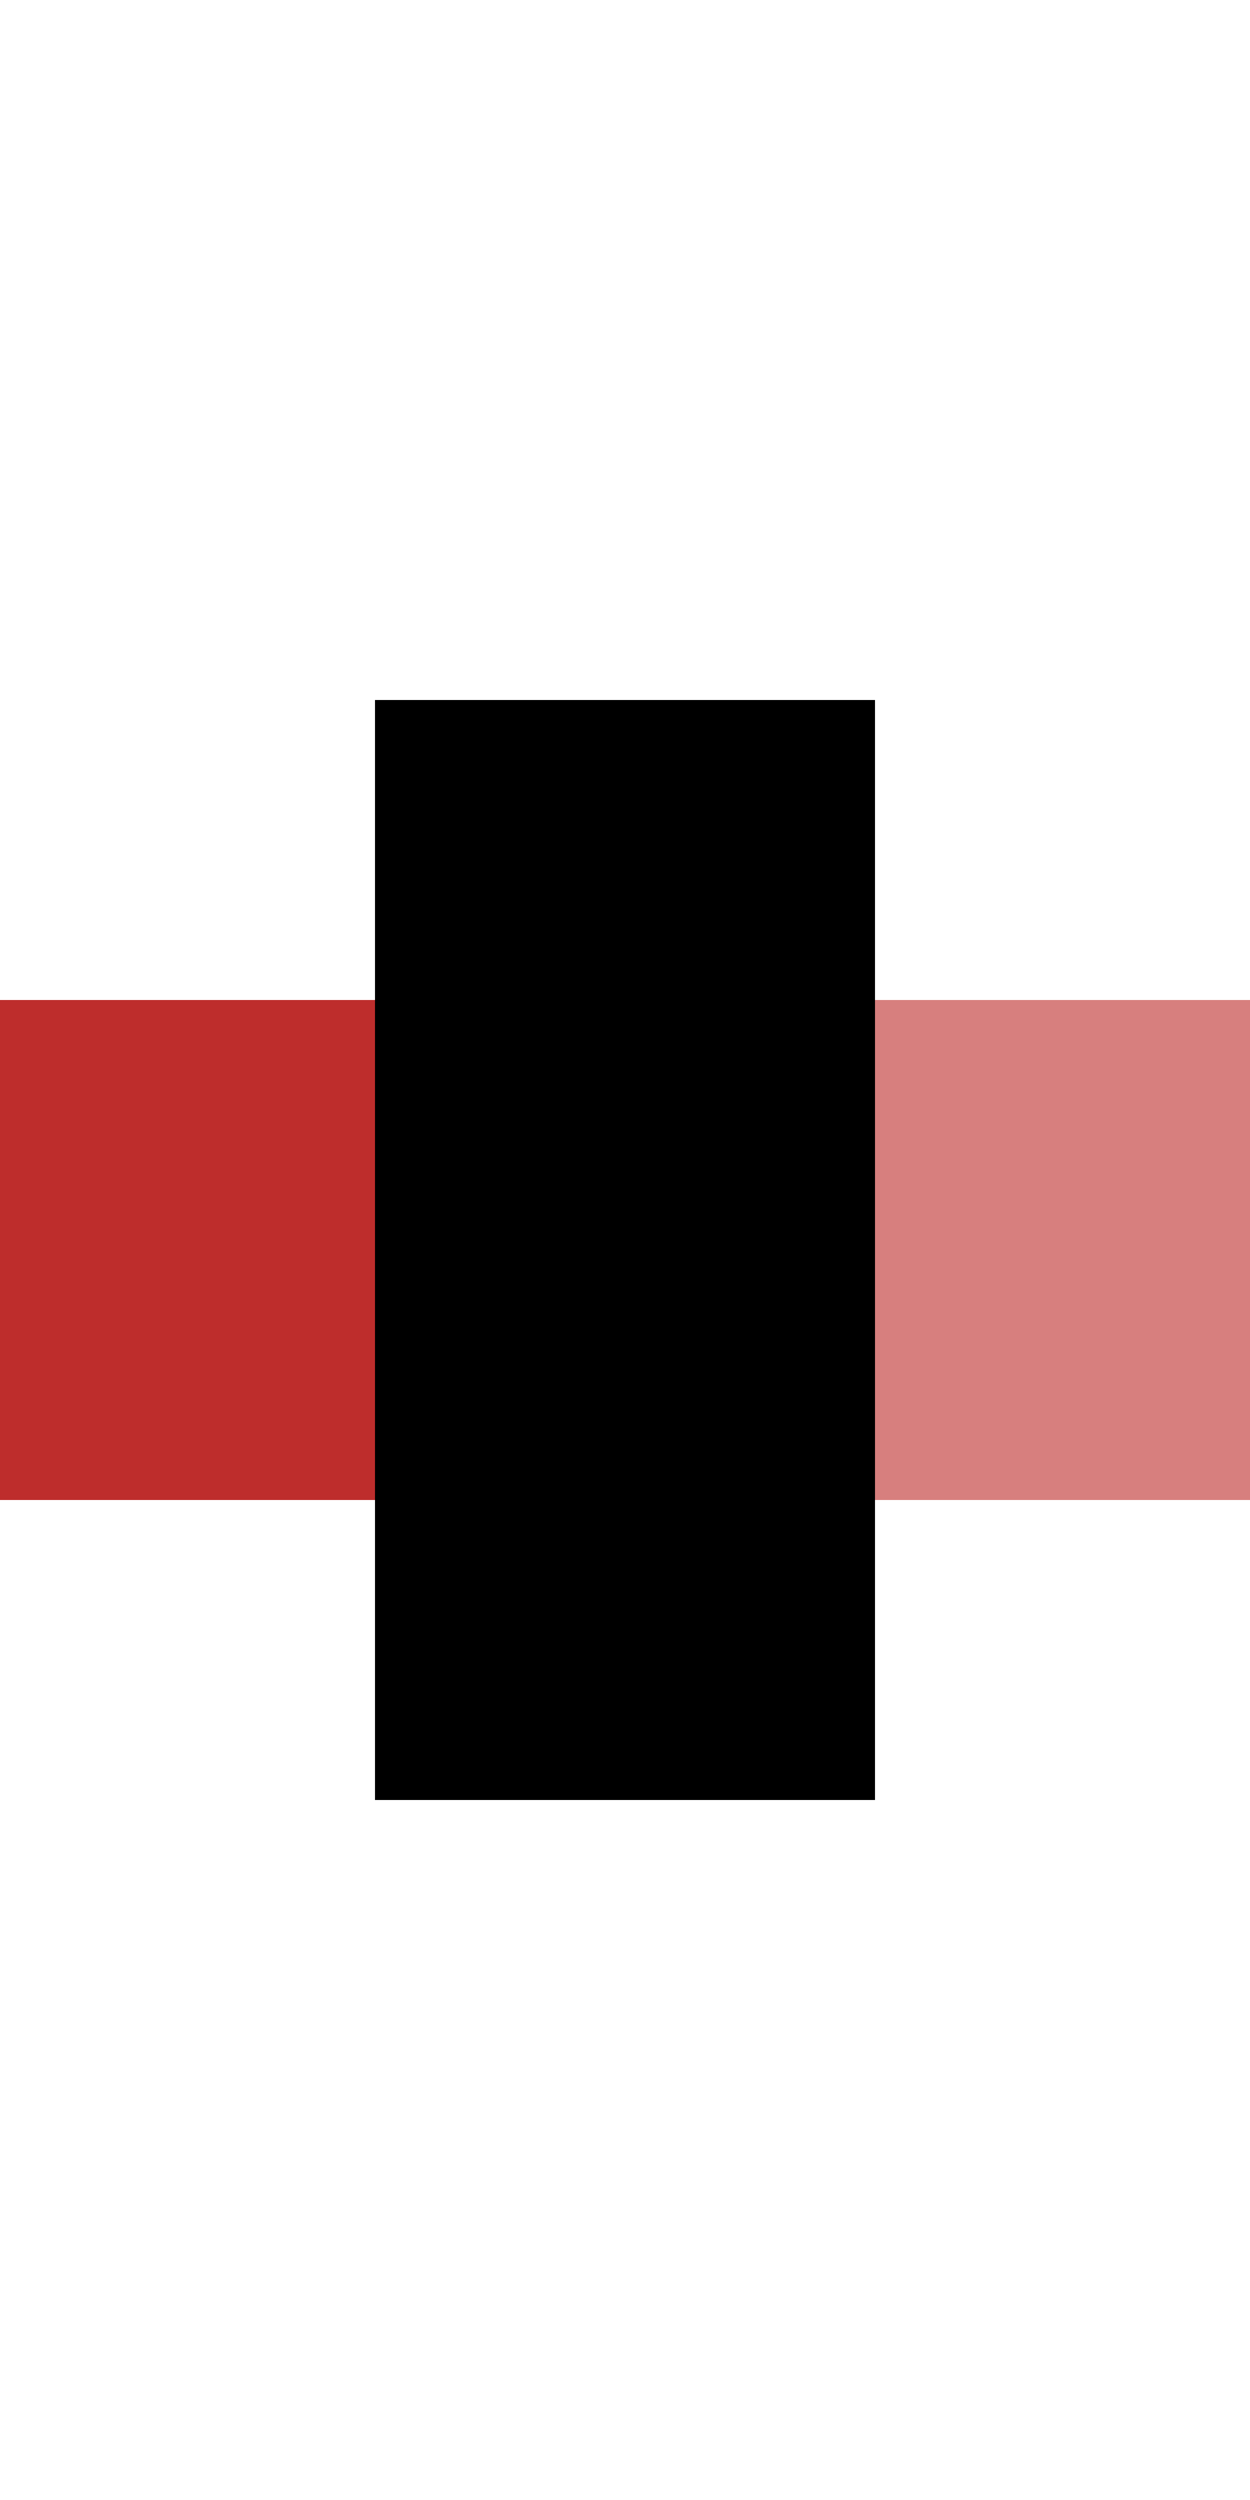
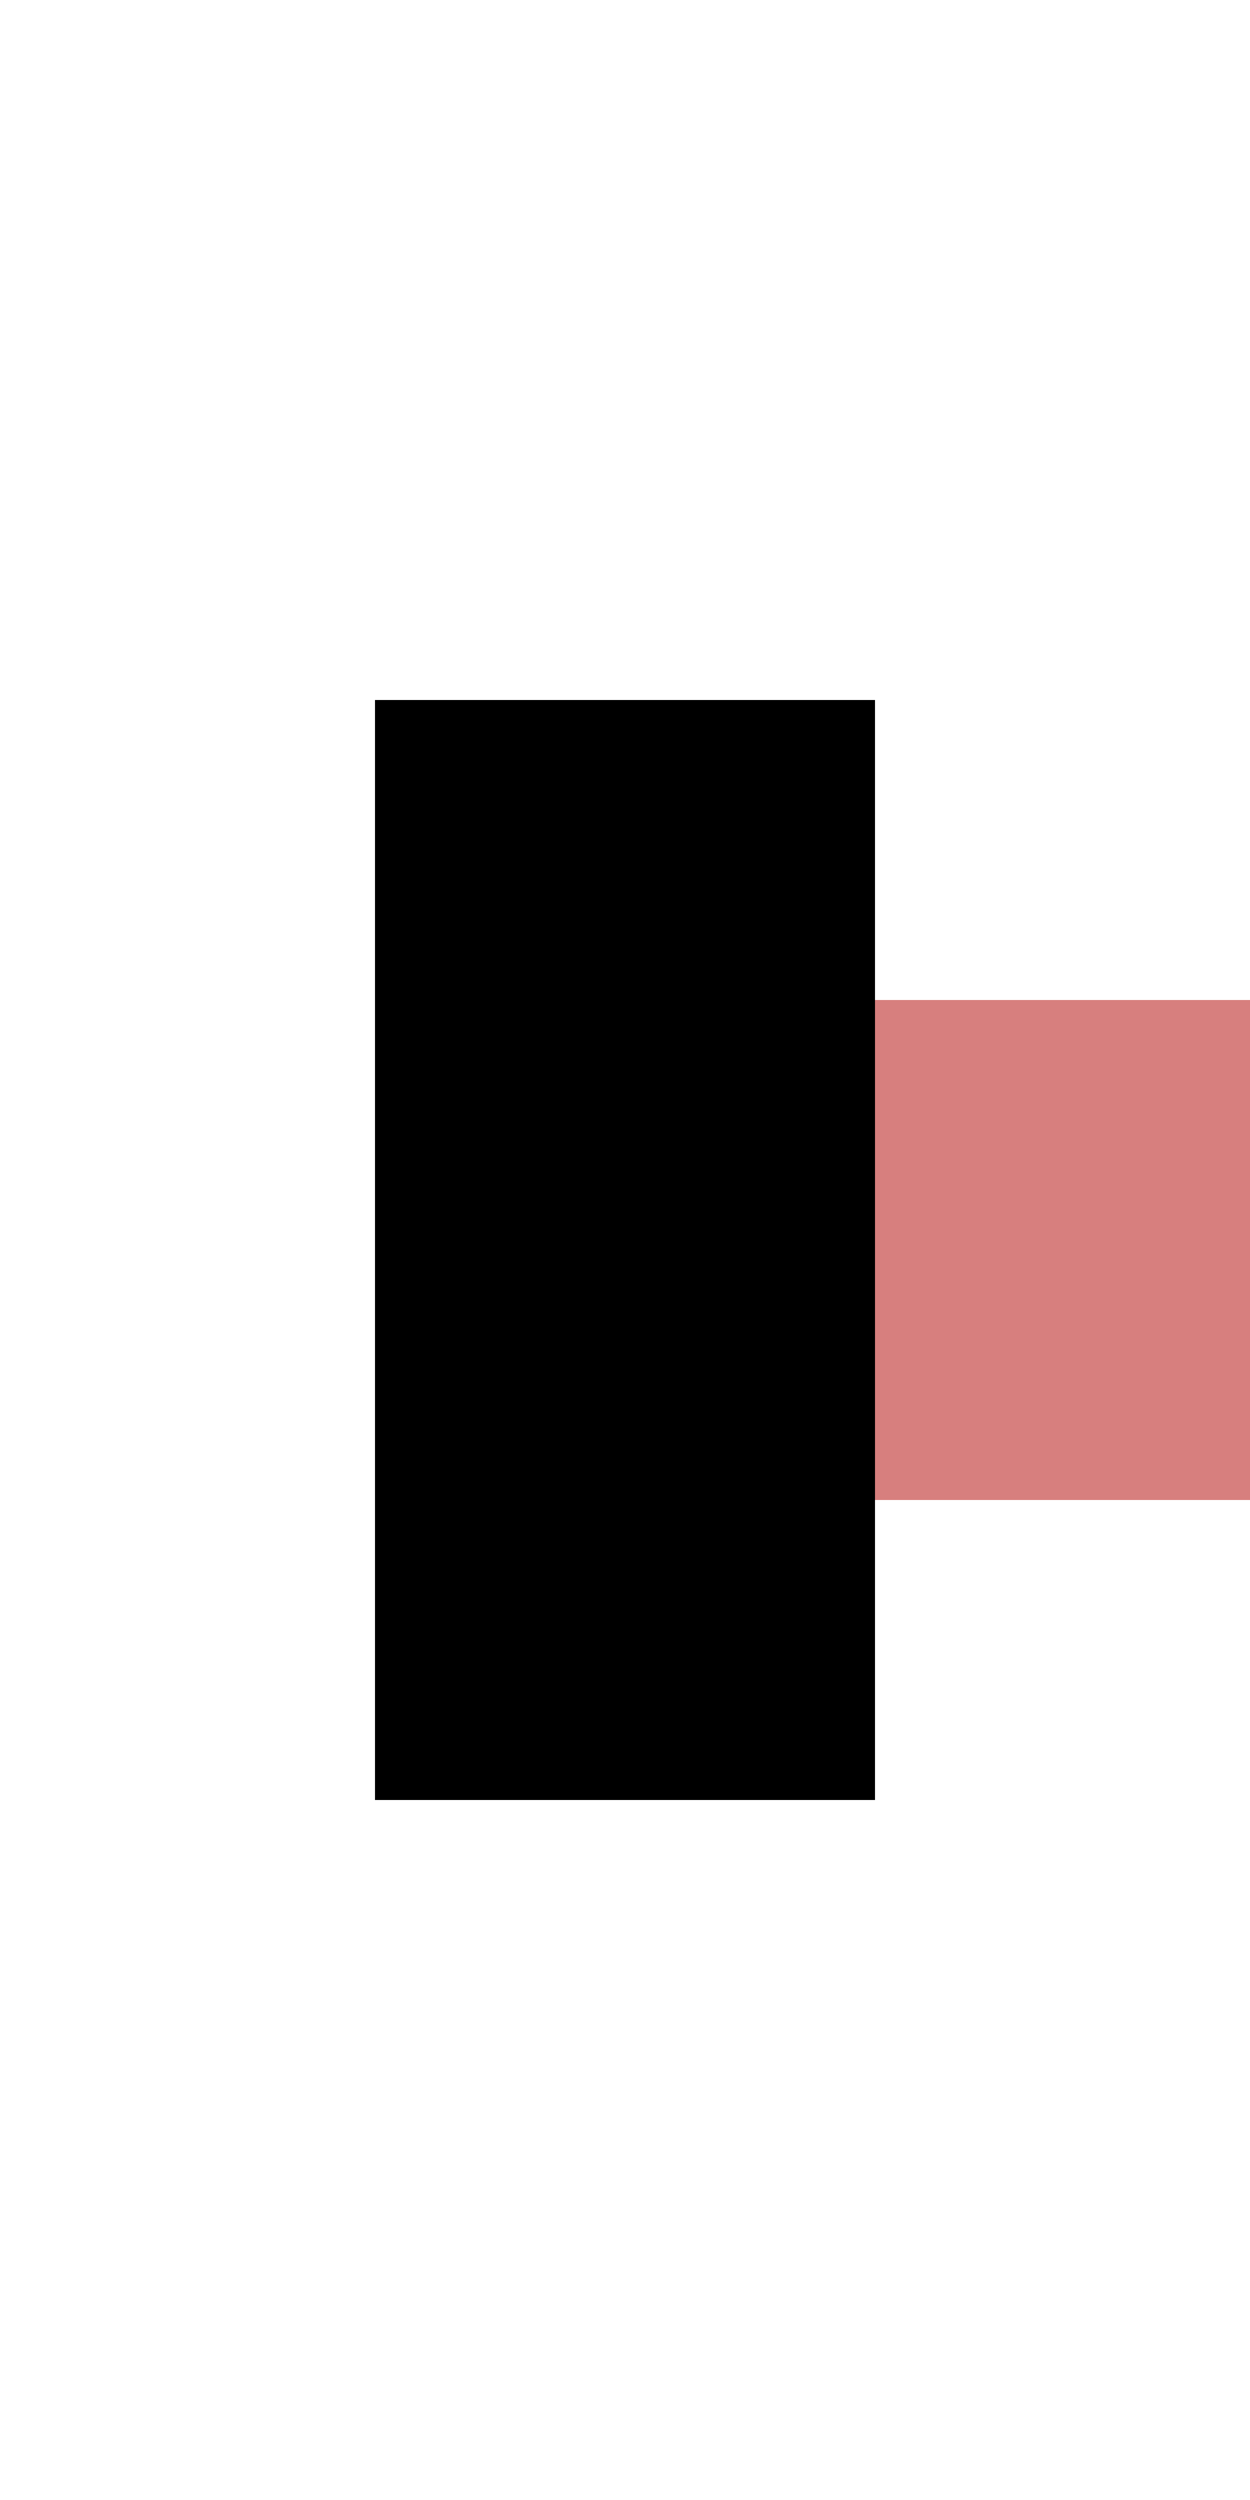
<svg xmlns="http://www.w3.org/2000/svg" width="250" height="500">
  <title>Dead end at line end with unused continuation, across</title>
-   <rect width="125" height="100" x="0" y="200" fill="#BE2D2C" />
  <rect width="125" height="100" x="125" y="200" fill="#D77F7E" />
  <rect width="100" height="220" x="75" y="140" fill="black" />
</svg>